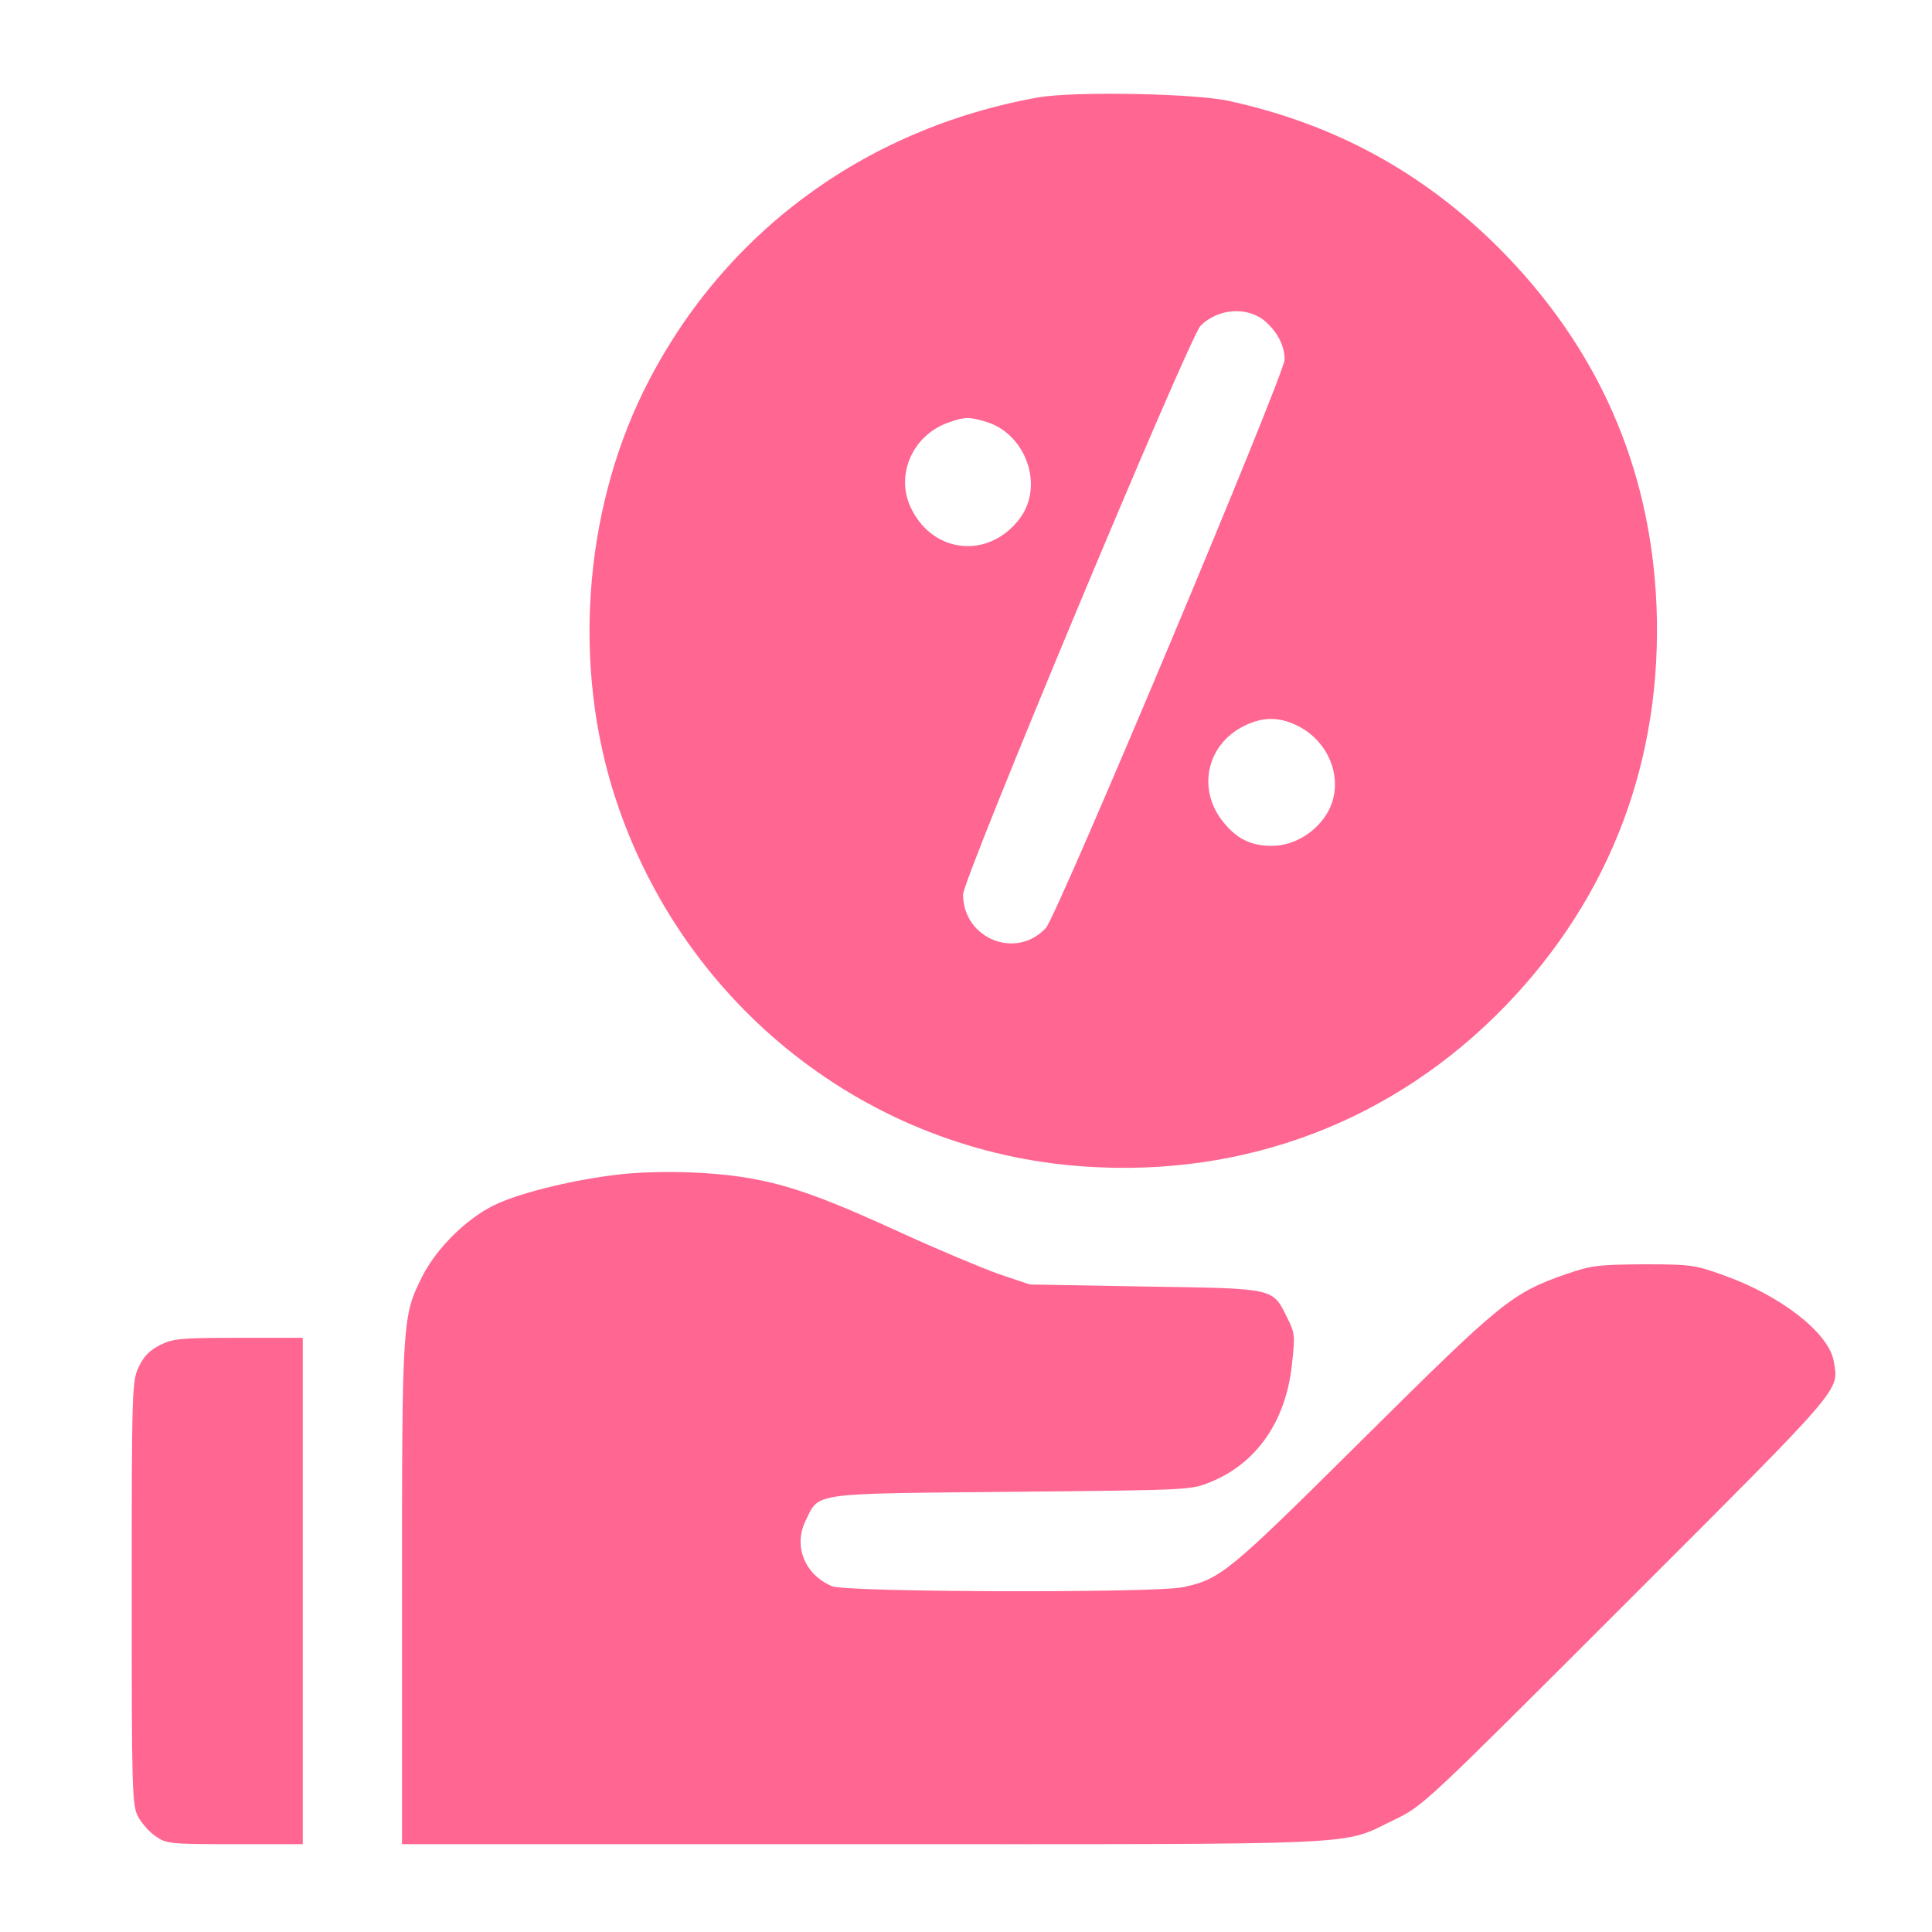
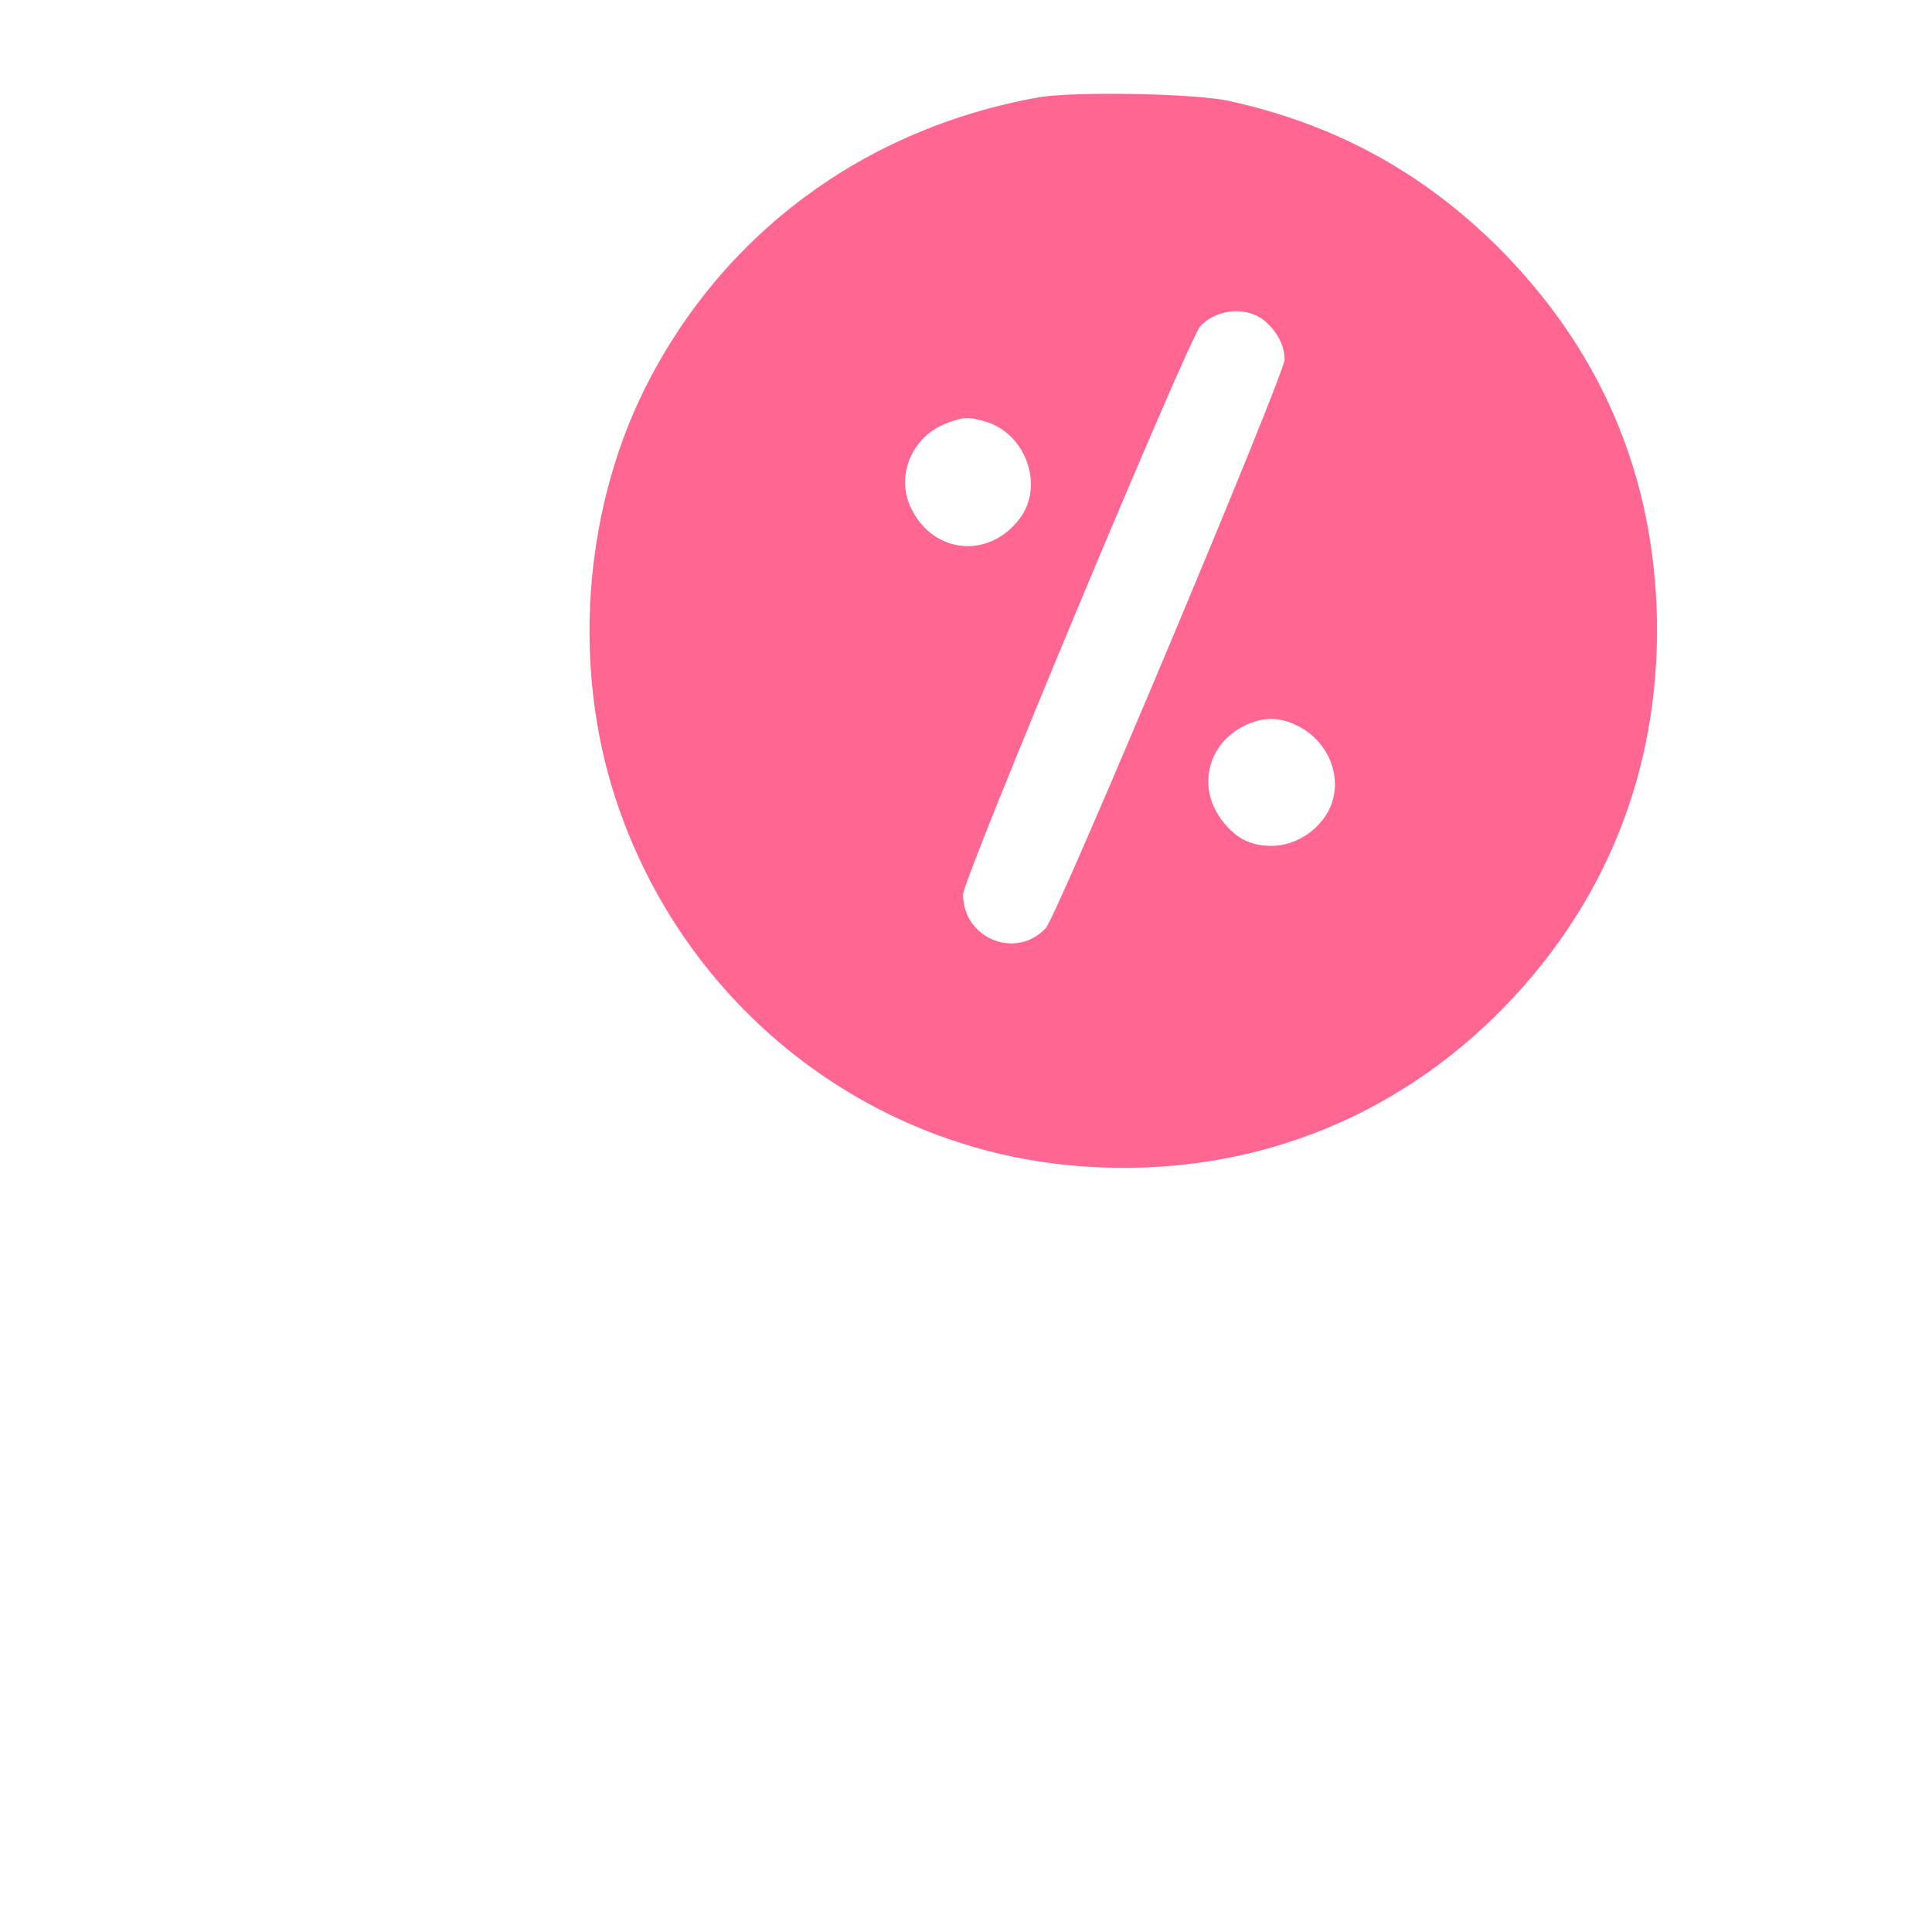
<svg xmlns="http://www.w3.org/2000/svg" width="52" height="52" viewBox="0 0 52 52" fill="none">
  <path d="M27.946 2.621C23.223 3.468 19.383 6.332 17.311 10.549C15.7 13.845 15.415 17.98 16.566 21.488C18.398 27.086 23.379 30.999 29.171 31.395C33.517 31.699 37.522 30.171 40.524 27.067C43.36 24.13 44.75 20.429 44.585 16.304C44.428 12.565 43.001 9.343 40.34 6.672C38.296 4.637 35.939 3.348 33.103 2.722C32.163 2.51 28.913 2.455 27.946 2.621ZM34.088 8.68C34.401 8.965 34.576 9.333 34.576 9.674C34.576 10.07 28.453 24.655 28.149 24.977C27.348 25.843 25.921 25.263 25.921 24.075C25.921 23.651 31.998 9.094 32.311 8.772C32.79 8.284 33.618 8.238 34.088 8.68ZM26.501 11.341C27.606 11.645 28.121 13.072 27.44 13.965C26.62 15.042 25.147 14.913 24.54 13.716C24.079 12.823 24.54 11.727 25.515 11.377C25.957 11.221 26.059 11.212 26.501 11.341ZM34.944 19.545C35.81 19.987 36.178 21.027 35.754 21.828C35.451 22.39 34.834 22.767 34.226 22.767C33.683 22.767 33.296 22.583 32.937 22.141C32.209 21.257 32.467 20.042 33.489 19.536C33.996 19.287 34.438 19.287 34.944 19.545Z" fill="#FF6692" />
-   <path d="M16.888 31.588C15.654 31.699 14.015 32.086 13.306 32.435C12.551 32.804 11.759 33.587 11.372 34.342C10.829 35.428 10.82 35.483 10.82 42.886V49.636H23.232C37.062 49.636 36.067 49.682 37.522 48.982C38.305 48.604 38.323 48.586 43.802 43.107C49.695 37.214 49.492 37.454 49.354 36.634C49.225 35.879 47.927 34.866 46.389 34.323C45.625 34.047 45.505 34.029 44.244 34.029C43.028 34.038 42.844 34.056 42.172 34.286C40.69 34.802 40.432 35.014 36.693 38.724C33.056 42.334 32.863 42.5 31.832 42.721C31.067 42.877 22.781 42.859 22.394 42.693C21.666 42.389 21.353 41.625 21.676 40.944C22.062 40.161 21.749 40.207 27.209 40.152C31.997 40.106 32.053 40.106 32.568 39.894C33.811 39.397 34.603 38.264 34.769 36.754C34.861 35.944 34.852 35.879 34.649 35.474C34.244 34.655 34.345 34.682 30.819 34.627L27.716 34.572L26.869 34.286C26.408 34.12 25.267 33.642 24.337 33.218C22.375 32.316 21.372 31.938 20.35 31.745C19.392 31.552 17.993 31.496 16.888 31.588Z" fill="#FF6692" />
-   <path d="M4.31 36.201C4.033 36.34 3.868 36.505 3.739 36.782C3.555 37.159 3.545 37.316 3.545 42.877C3.545 48.254 3.555 48.595 3.72 48.899C3.812 49.074 4.024 49.313 4.19 49.424C4.475 49.626 4.577 49.636 6.317 49.636H8.149V42.822V36.008H6.427C4.862 36.008 4.66 36.026 4.31 36.201Z" fill="#FF6692" />
</svg>